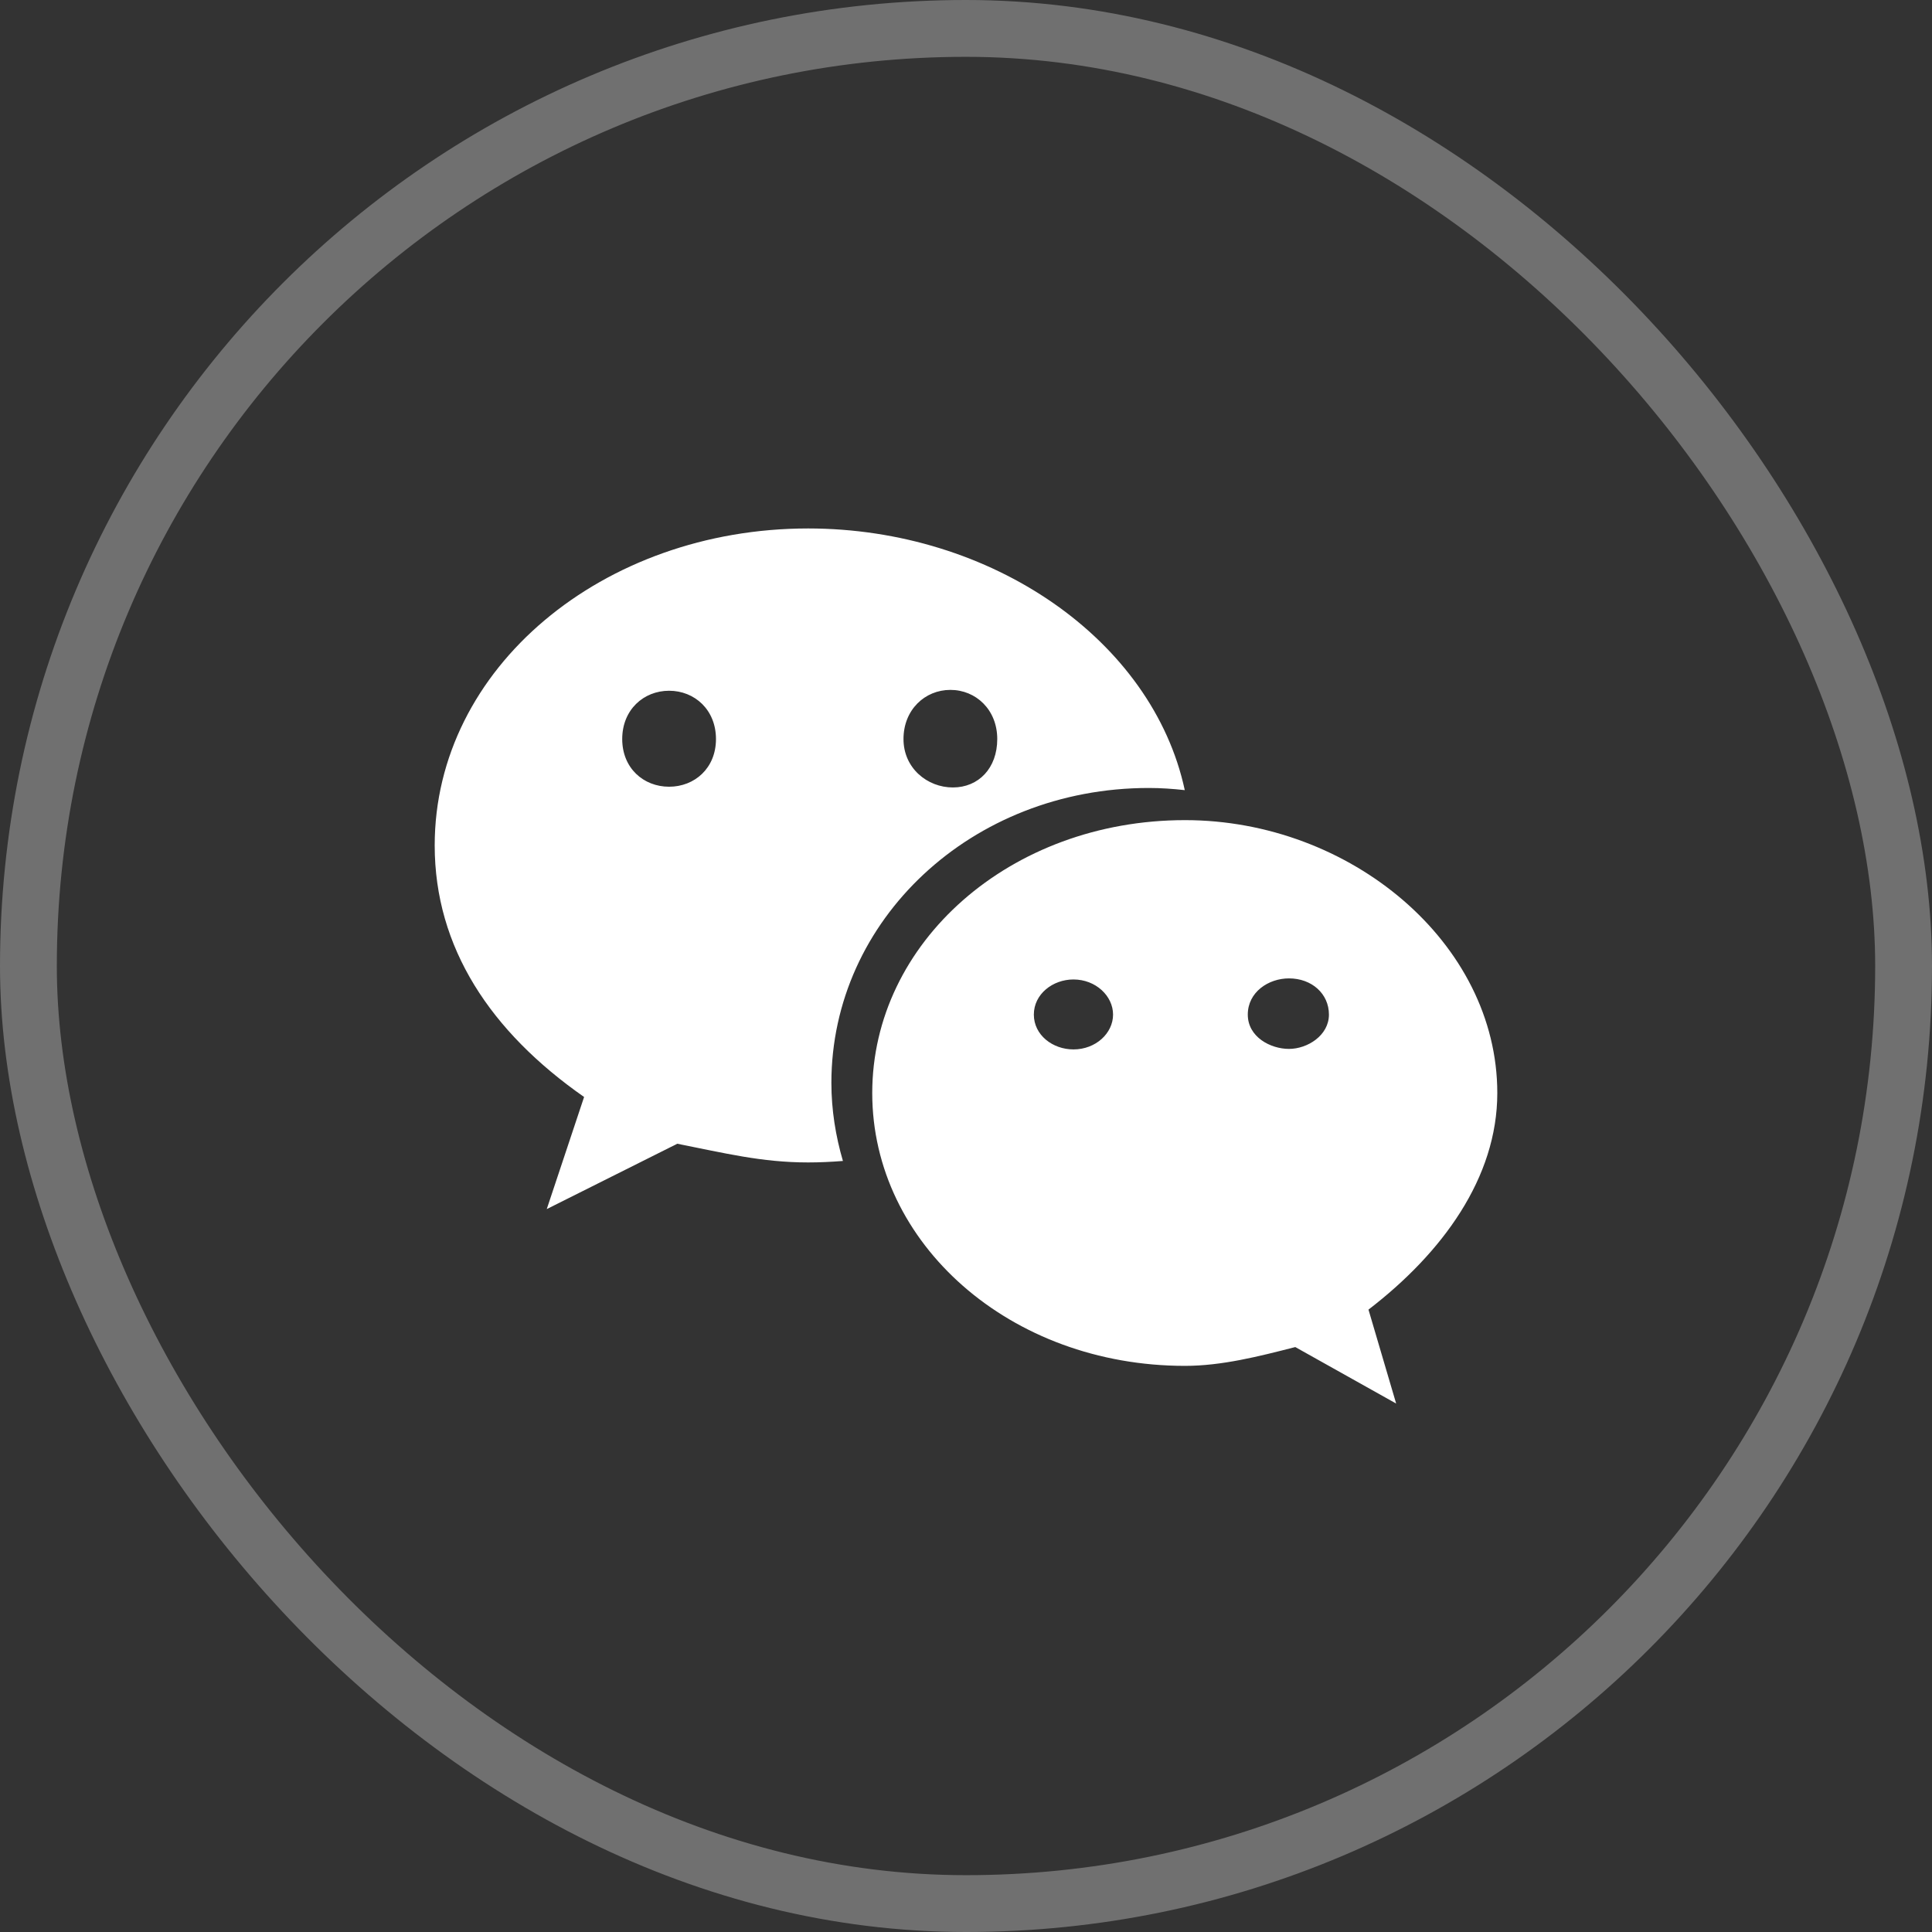
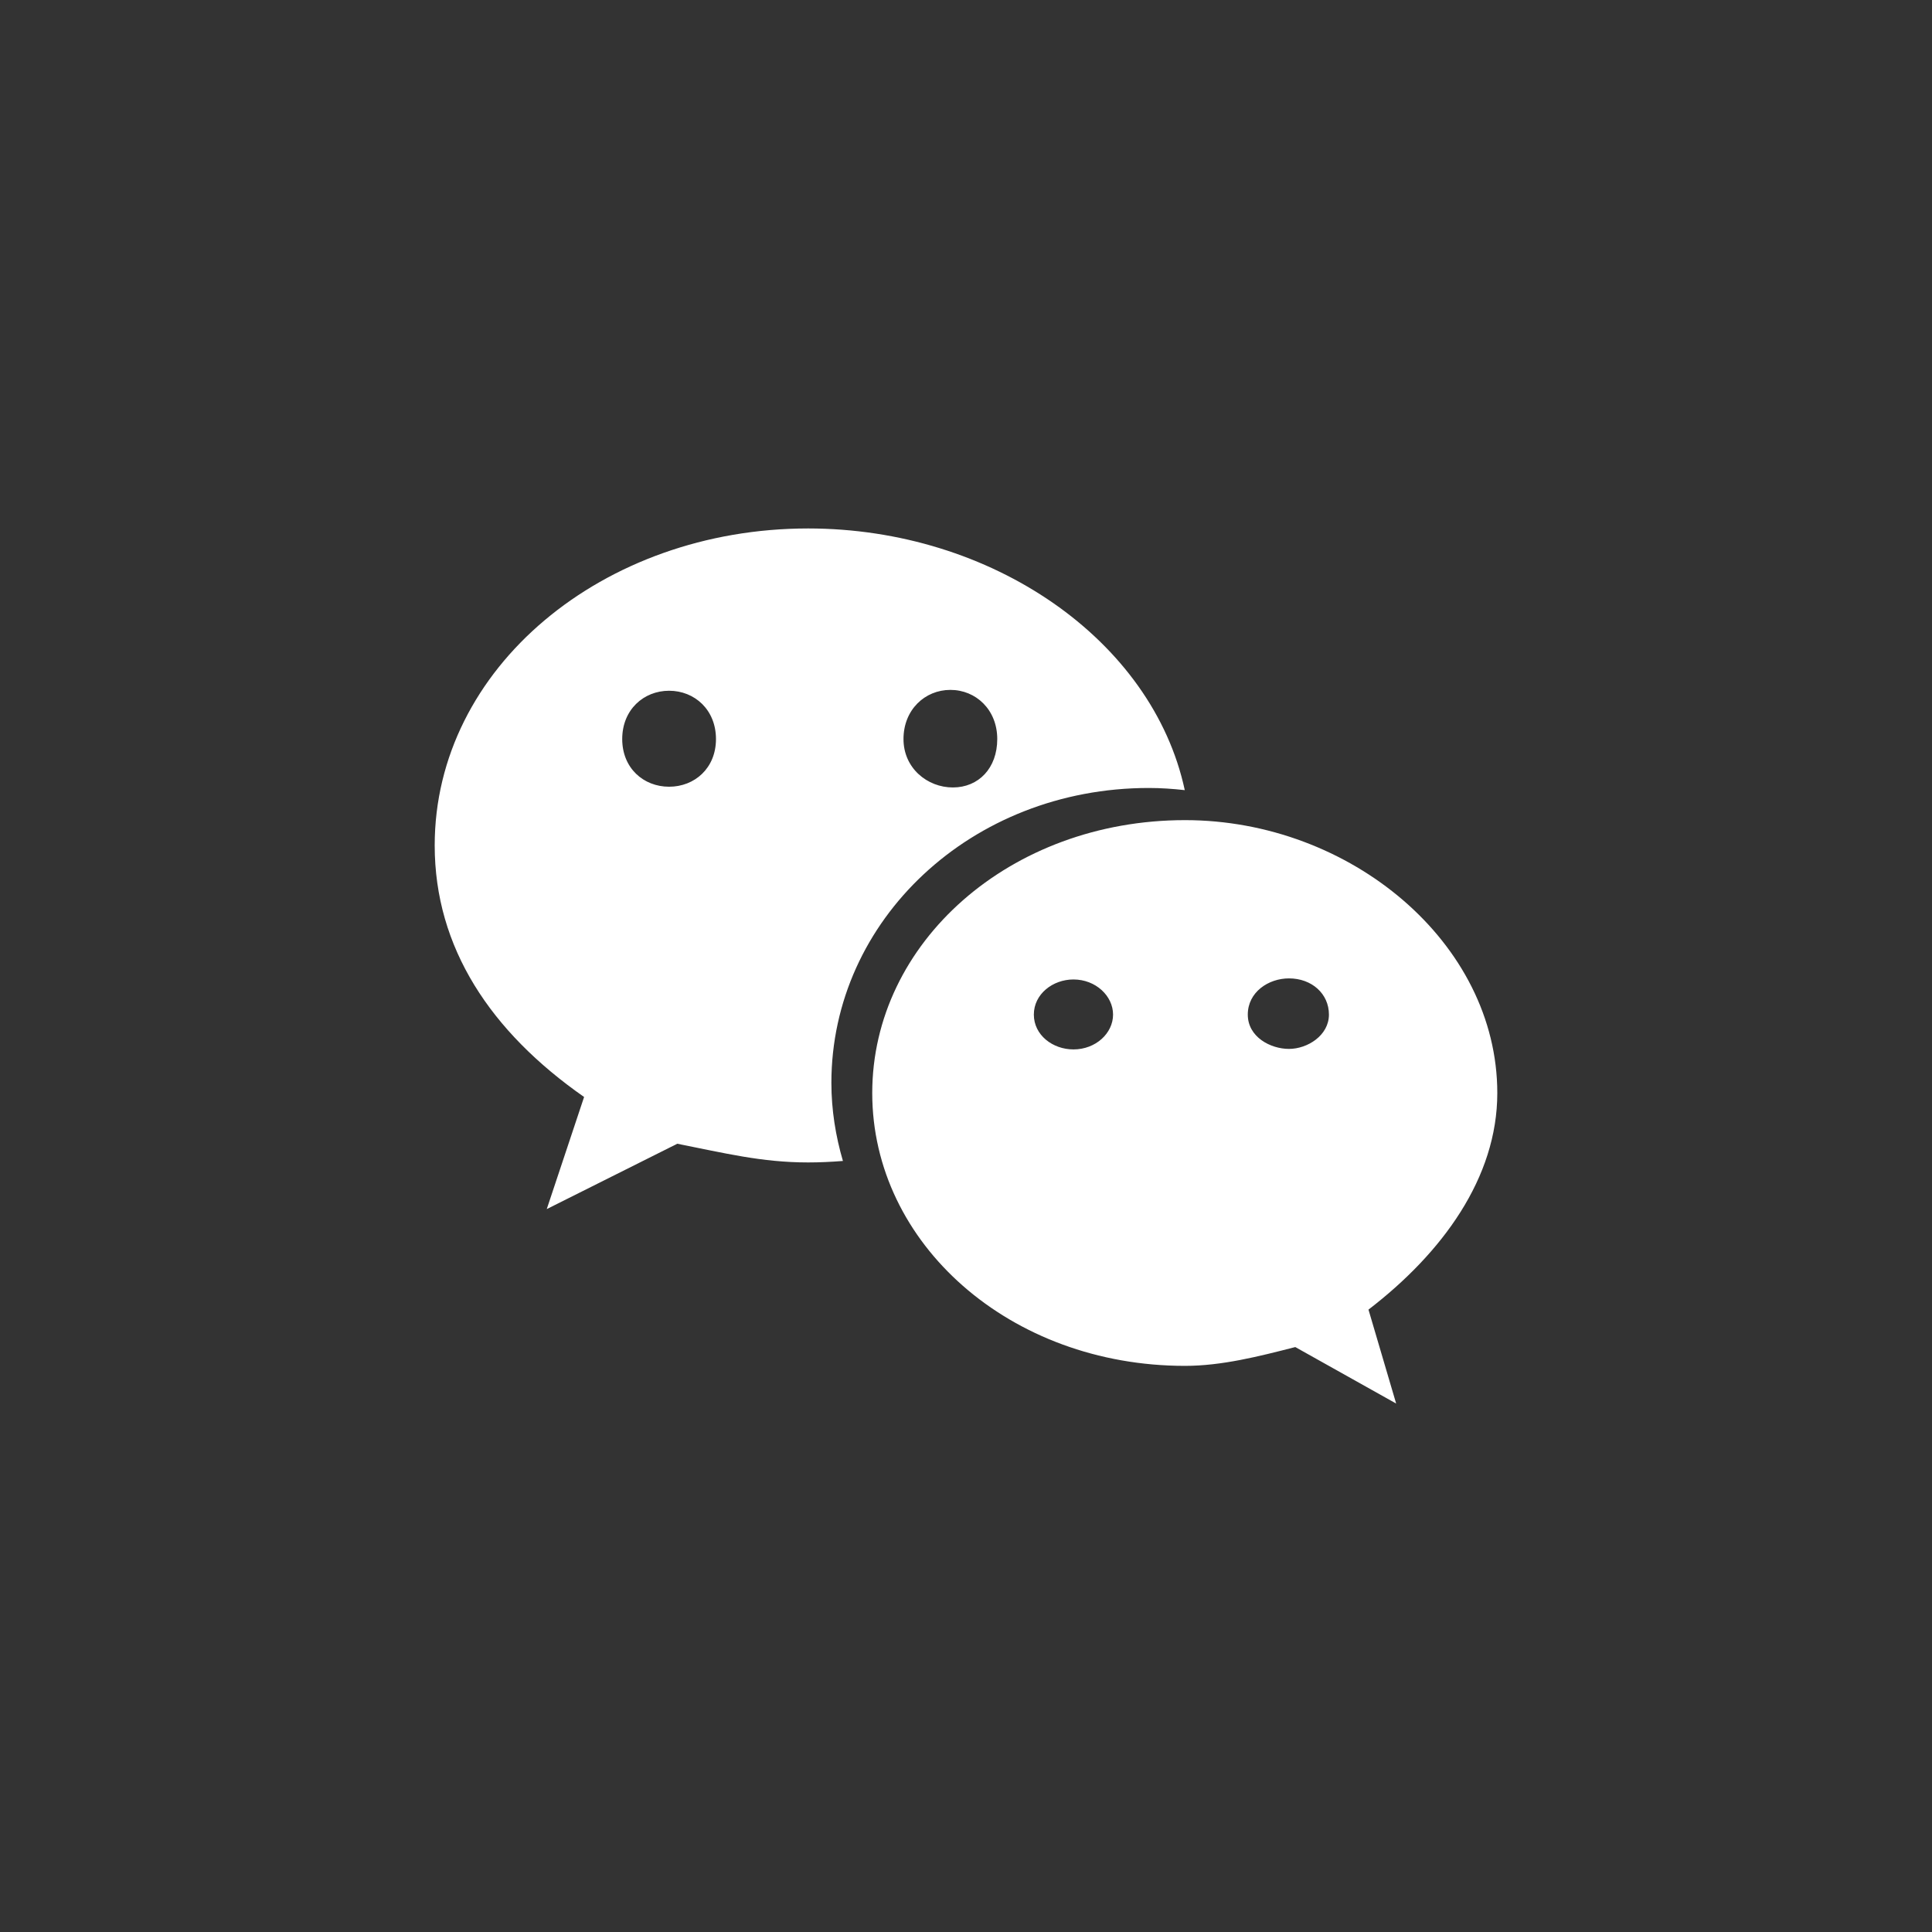
<svg xmlns="http://www.w3.org/2000/svg" width="34" height="34" viewBox="0 0 34 34" fill="none">
  <rect x="0" y="0" width="34" height="34" fill="#333333" stroke="none" />
-   <rect x="0.5" y="0.5" width="33" height="33" rx="16.5" stroke="white" stroke-opacity="0.3" />
  <path d="M20.217 13.867C20.431 13.867 20.641 13.882 20.85 13.905C20.282 11.263 17.451 9.3 14.221 9.3C10.609 9.3 7.65 11.757 7.65 14.878C7.65 16.678 8.635 18.157 10.279 19.305L9.622 21.278L11.919 20.128C12.741 20.29 13.4 20.457 14.221 20.457C14.427 20.457 14.631 20.447 14.834 20.431C14.706 19.993 14.631 19.533 14.631 19.057C14.631 16.192 17.096 13.867 20.217 13.867ZM16.725 12.141C17.176 12.141 17.55 12.491 17.55 13.006C17.55 13.519 17.221 13.858 16.769 13.858C16.32 13.858 15.9 13.519 15.9 13.006C15.9 12.491 16.276 12.141 16.725 12.141ZM11.775 13.845C11.326 13.845 10.95 13.519 10.95 13.006C10.95 12.491 11.326 12.156 11.775 12.156C12.224 12.156 12.6 12.491 12.6 13.006C12.6 13.519 12.224 13.845 11.775 13.845ZM26.35 19.236C26.35 16.59 23.761 14.433 20.854 14.433C17.775 14.433 15.35 16.59 15.35 19.236C15.35 21.886 17.775 24.037 20.854 24.037C21.498 24.037 22.148 23.872 22.795 23.706L24.57 24.7L24.083 23.047C25.382 22.05 26.35 20.728 26.35 19.236ZM18.891 18.468C18.526 18.468 18.194 18.216 18.194 17.855C18.194 17.495 18.526 17.237 18.891 17.237C19.284 17.237 19.588 17.528 19.588 17.855C19.588 18.183 19.284 18.468 18.891 18.468ZM22.684 18.459C22.359 18.459 21.959 18.25 21.959 17.855C21.959 17.461 22.321 17.218 22.684 17.218C23.086 17.218 23.387 17.489 23.387 17.855C23.387 18.222 23.009 18.459 22.684 18.459Z" fill="white" />
</svg>